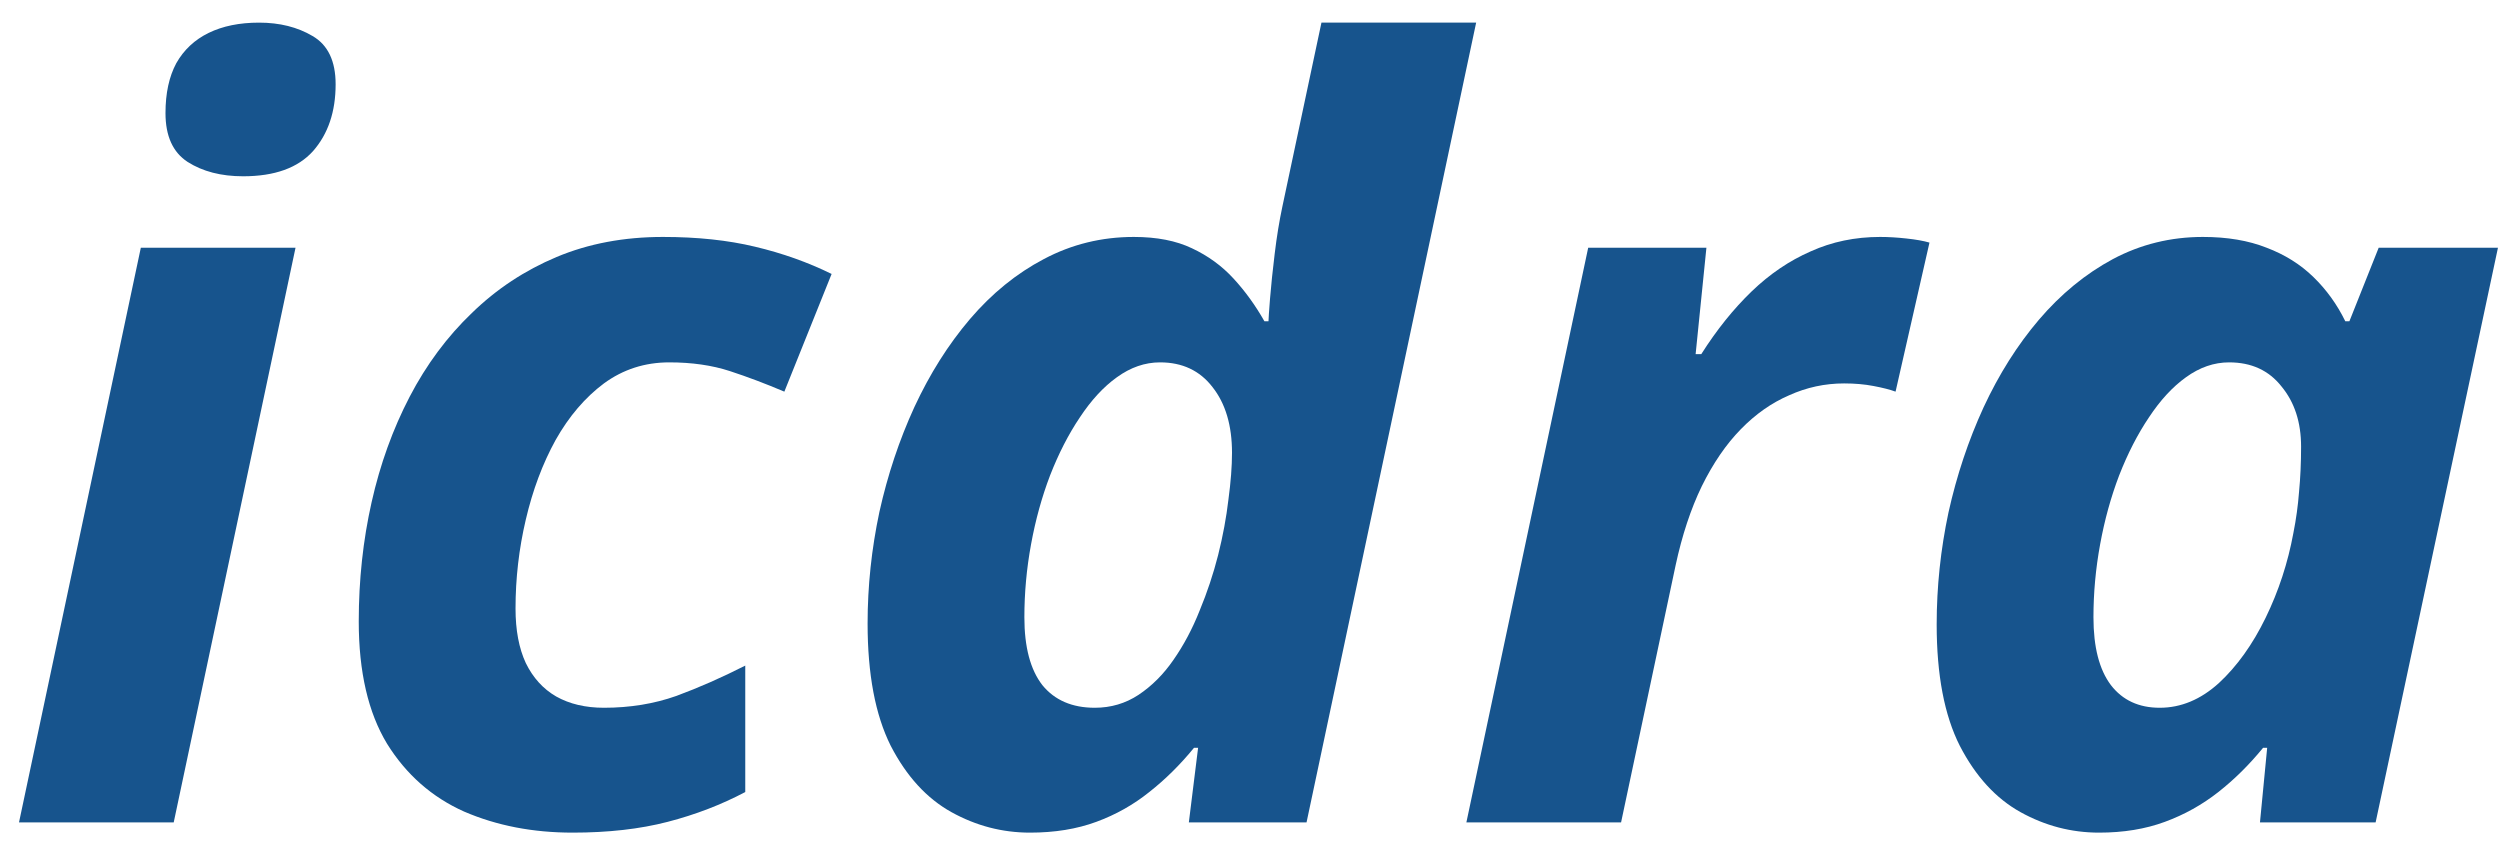
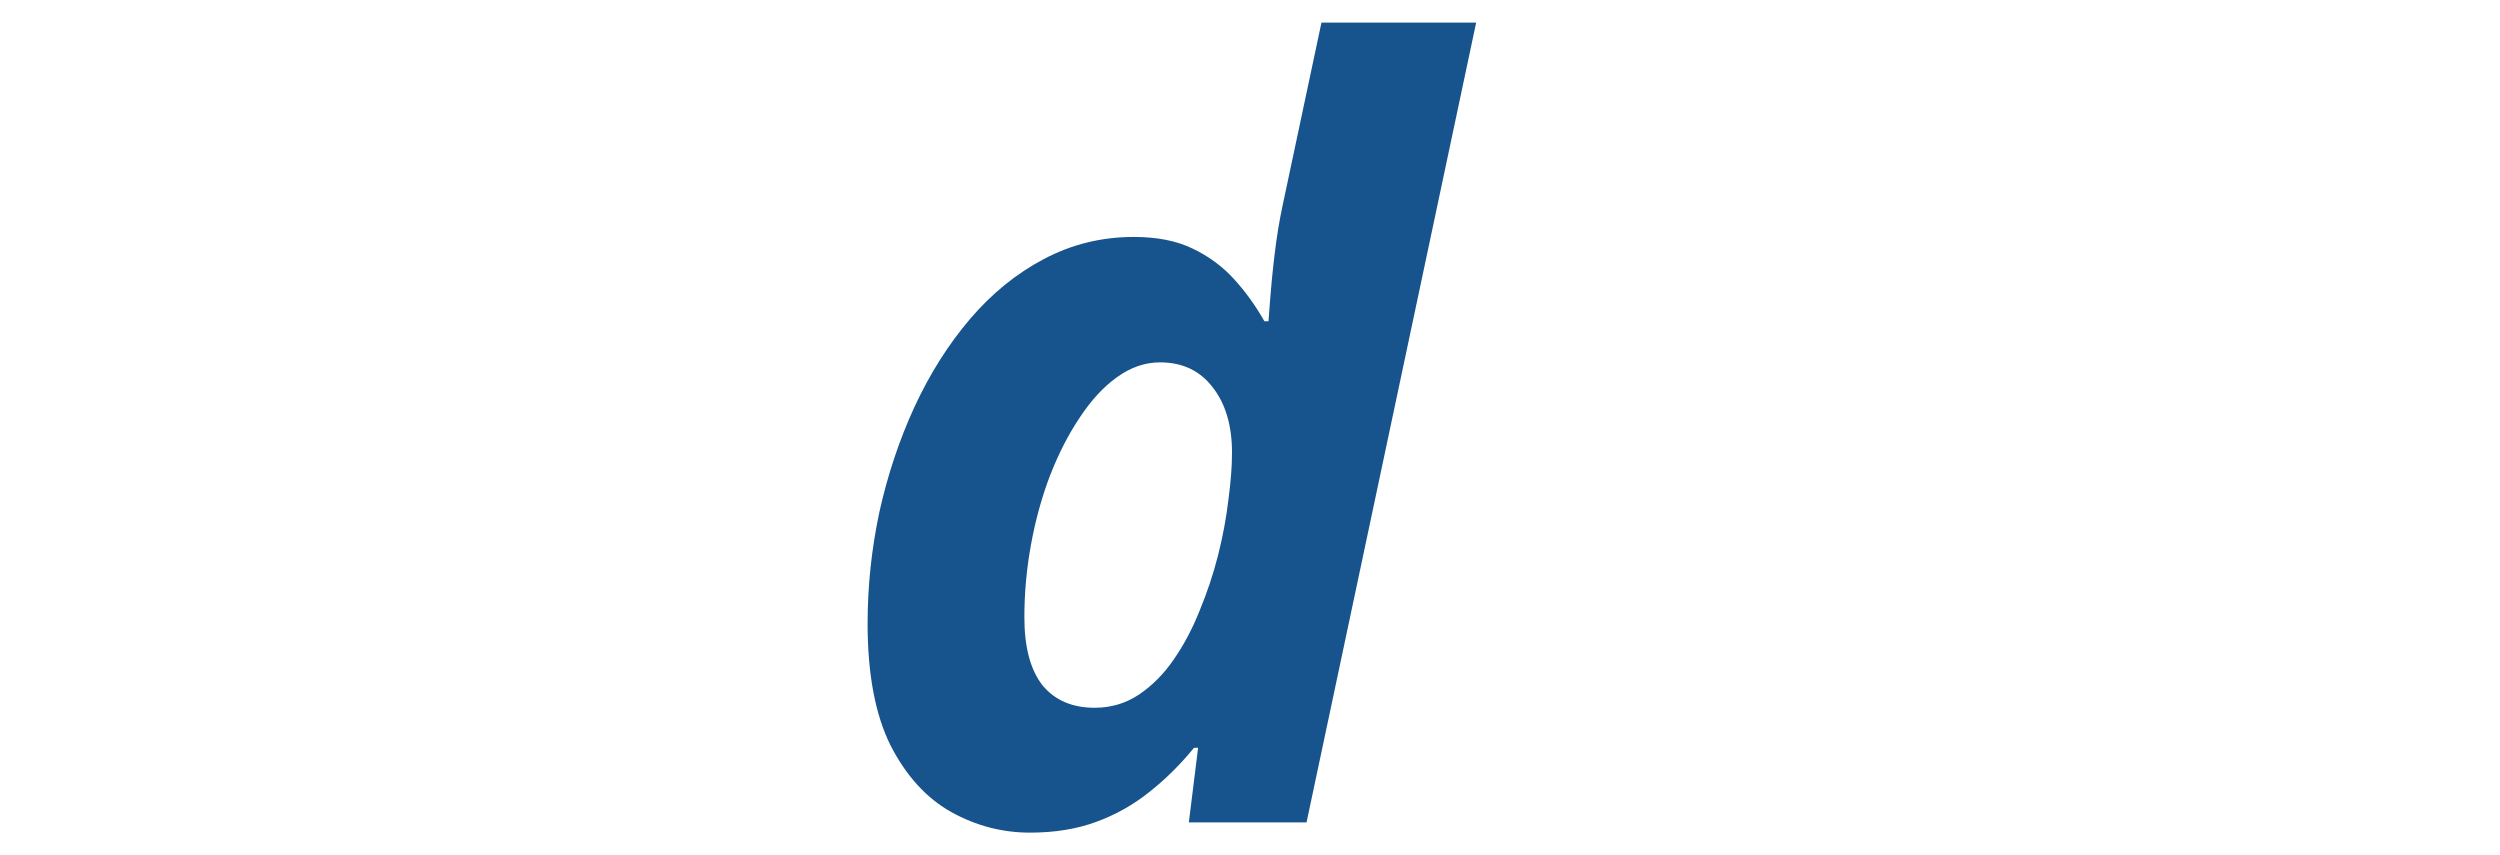
<svg xmlns="http://www.w3.org/2000/svg" width="76" height="26" viewBox="0 0 76 26" fill="none">
-   <path d="M0.578 25L4.281 7.531H8.984L5.281 25H0.578ZM7.391 5.359C6.724 5.359 6.161 5.214 5.703 4.922C5.255 4.63 5.031 4.135 5.031 3.438C5.031 2.833 5.141 2.328 5.359 1.922C5.589 1.516 5.917 1.208 6.344 1C6.771 0.792 7.281 0.688 7.875 0.688C8.5 0.688 9.042 0.823 9.5 1.094C9.969 1.365 10.203 1.854 10.203 2.562C10.203 3.396 9.974 4.073 9.516 4.594C9.057 5.104 8.349 5.359 7.391 5.359Z" fill="#17548D" />
-   <path d="M17.406 25.312C16.198 25.312 15.099 25.099 14.109 24.672C13.13 24.234 12.349 23.547 11.766 22.609C11.193 21.662 10.906 20.422 10.906 18.891C10.906 17.63 11.037 16.422 11.297 15.266C11.557 14.109 11.943 13.042 12.453 12.062C12.963 11.083 13.594 10.234 14.344 9.516C15.094 8.786 15.953 8.219 16.922 7.812C17.891 7.406 18.969 7.203 20.156 7.203C21.198 7.203 22.13 7.302 22.953 7.5C23.787 7.698 24.562 7.974 25.281 8.328L23.844 11.906C23.281 11.667 22.729 11.458 22.188 11.281C21.646 11.104 21.031 11.016 20.344 11.016C19.604 11.016 18.943 11.229 18.359 11.656C17.787 12.083 17.297 12.656 16.891 13.375C16.495 14.094 16.193 14.901 15.984 15.797C15.776 16.682 15.672 17.583 15.672 18.5C15.672 19.156 15.776 19.708 15.984 20.156C16.203 20.604 16.51 20.943 16.906 21.172C17.312 21.401 17.797 21.516 18.359 21.516C19.151 21.516 19.885 21.396 20.562 21.156C21.24 20.906 21.938 20.599 22.656 20.234V24.078C21.927 24.463 21.141 24.766 20.297 24.984C19.453 25.203 18.49 25.312 17.406 25.312Z" fill="#17548D" />
-   <path d="M31.312 25.312C30.469 25.312 29.672 25.104 28.922 24.688C28.172 24.271 27.557 23.599 27.078 22.672C26.609 21.734 26.375 20.495 26.375 18.953C26.375 17.818 26.495 16.688 26.734 15.562C26.984 14.438 27.338 13.375 27.797 12.375C28.266 11.365 28.828 10.474 29.484 9.703C30.151 8.922 30.901 8.312 31.734 7.875C32.578 7.427 33.49 7.203 34.469 7.203C35.167 7.203 35.755 7.318 36.234 7.547C36.724 7.776 37.146 8.083 37.5 8.469C37.854 8.854 38.167 9.286 38.438 9.766H38.562C38.562 9.703 38.578 9.474 38.609 9.078C38.641 8.682 38.688 8.229 38.75 7.719C38.812 7.198 38.891 6.719 38.984 6.281L40.172 0.688H44.875L39.719 25H36.141L36.422 22.734H36.297C35.88 23.245 35.427 23.693 34.938 24.078C34.458 24.463 33.922 24.766 33.328 24.984C32.734 25.203 32.062 25.312 31.312 25.312ZM33.281 21.516C33.771 21.516 34.214 21.385 34.609 21.125C35.016 20.854 35.37 20.5 35.672 20.062C35.984 19.615 36.25 19.115 36.469 18.562C36.698 18.01 36.885 17.448 37.031 16.875C37.177 16.292 37.281 15.729 37.344 15.188C37.417 14.646 37.453 14.172 37.453 13.766C37.453 12.932 37.255 12.266 36.859 11.766C36.474 11.266 35.943 11.016 35.266 11.016C34.807 11.016 34.37 11.167 33.953 11.469C33.547 11.76 33.172 12.167 32.828 12.688C32.484 13.198 32.182 13.787 31.922 14.453C31.672 15.109 31.479 15.807 31.344 16.547C31.208 17.287 31.141 18.026 31.141 18.766C31.141 19.672 31.323 20.359 31.688 20.828C32.062 21.287 32.594 21.516 33.281 21.516Z" fill="#17548D" />
-   <path d="M44.578 25L48.281 7.531H51.875L51.547 10.766H51.719C52.188 10.026 52.698 9.391 53.25 8.859C53.802 8.328 54.401 7.922 55.047 7.641C55.693 7.349 56.396 7.203 57.156 7.203C57.406 7.203 57.672 7.219 57.953 7.25C58.245 7.281 58.479 7.323 58.656 7.375L57.625 11.906C57.458 11.844 57.234 11.787 56.953 11.734C56.682 11.682 56.385 11.656 56.062 11.656C55.479 11.656 54.922 11.776 54.391 12.016C53.859 12.245 53.37 12.588 52.922 13.047C52.474 13.505 52.078 14.083 51.734 14.781C51.401 15.469 51.135 16.271 50.938 17.188L49.281 25H44.578Z" fill="#17548D" />
-   <path d="M63.812 25.312C62.969 25.312 62.172 25.104 61.422 24.688C60.672 24.271 60.057 23.599 59.578 22.672C59.109 21.745 58.875 20.516 58.875 18.984C58.875 17.838 58.995 16.703 59.234 15.578C59.484 14.453 59.839 13.391 60.297 12.391C60.766 11.38 61.328 10.49 61.984 9.719C62.651 8.938 63.401 8.323 64.234 7.875C65.078 7.427 65.99 7.203 66.969 7.203C67.708 7.203 68.354 7.312 68.906 7.531C69.458 7.74 69.932 8.036 70.328 8.422C70.724 8.807 71.047 9.255 71.297 9.766H71.422L72.312 7.531H75.938L72.219 25H68.703L68.922 22.734H68.797C68.38 23.245 67.927 23.693 67.438 24.078C66.948 24.463 66.406 24.766 65.812 24.984C65.219 25.203 64.552 25.312 63.812 25.312ZM65.656 21.516C66.302 21.516 66.901 21.266 67.453 20.766C68.005 20.255 68.479 19.594 68.875 18.781C69.271 17.969 69.552 17.109 69.719 16.203C69.802 15.787 69.859 15.37 69.891 14.953C69.932 14.526 69.953 14.068 69.953 13.578C69.953 12.838 69.755 12.229 69.359 11.75C68.974 11.26 68.443 11.016 67.766 11.016C67.307 11.016 66.87 11.167 66.453 11.469C66.047 11.76 65.672 12.167 65.328 12.688C64.984 13.198 64.682 13.787 64.422 14.453C64.172 15.109 63.979 15.807 63.844 16.547C63.708 17.287 63.641 18.026 63.641 18.766C63.641 19.672 63.818 20.359 64.172 20.828C64.526 21.287 65.021 21.516 65.656 21.516Z" fill="#17548D" />
+   <path d="M31.312 25.312C30.469 25.312 29.672 25.104 28.922 24.688C28.172 24.271 27.557 23.599 27.078 22.672C26.609 21.734 26.375 20.495 26.375 18.953C26.375 17.818 26.495 16.688 26.734 15.562C26.984 14.438 27.338 13.375 27.797 12.375C28.266 11.365 28.828 10.474 29.484 9.703C30.151 8.922 30.901 8.312 31.734 7.875C32.578 7.427 33.49 7.203 34.469 7.203C35.167 7.203 35.755 7.318 36.234 7.547C36.724 7.776 37.146 8.083 37.5 8.469C37.854 8.854 38.167 9.286 38.438 9.766H38.562C38.641 8.682 38.688 8.229 38.75 7.719C38.812 7.198 38.891 6.719 38.984 6.281L40.172 0.688H44.875L39.719 25H36.141L36.422 22.734H36.297C35.88 23.245 35.427 23.693 34.938 24.078C34.458 24.463 33.922 24.766 33.328 24.984C32.734 25.203 32.062 25.312 31.312 25.312ZM33.281 21.516C33.771 21.516 34.214 21.385 34.609 21.125C35.016 20.854 35.37 20.5 35.672 20.062C35.984 19.615 36.25 19.115 36.469 18.562C36.698 18.01 36.885 17.448 37.031 16.875C37.177 16.292 37.281 15.729 37.344 15.188C37.417 14.646 37.453 14.172 37.453 13.766C37.453 12.932 37.255 12.266 36.859 11.766C36.474 11.266 35.943 11.016 35.266 11.016C34.807 11.016 34.37 11.167 33.953 11.469C33.547 11.76 33.172 12.167 32.828 12.688C32.484 13.198 32.182 13.787 31.922 14.453C31.672 15.109 31.479 15.807 31.344 16.547C31.208 17.287 31.141 18.026 31.141 18.766C31.141 19.672 31.323 20.359 31.688 20.828C32.062 21.287 32.594 21.516 33.281 21.516Z" fill="#17548D" />
</svg>